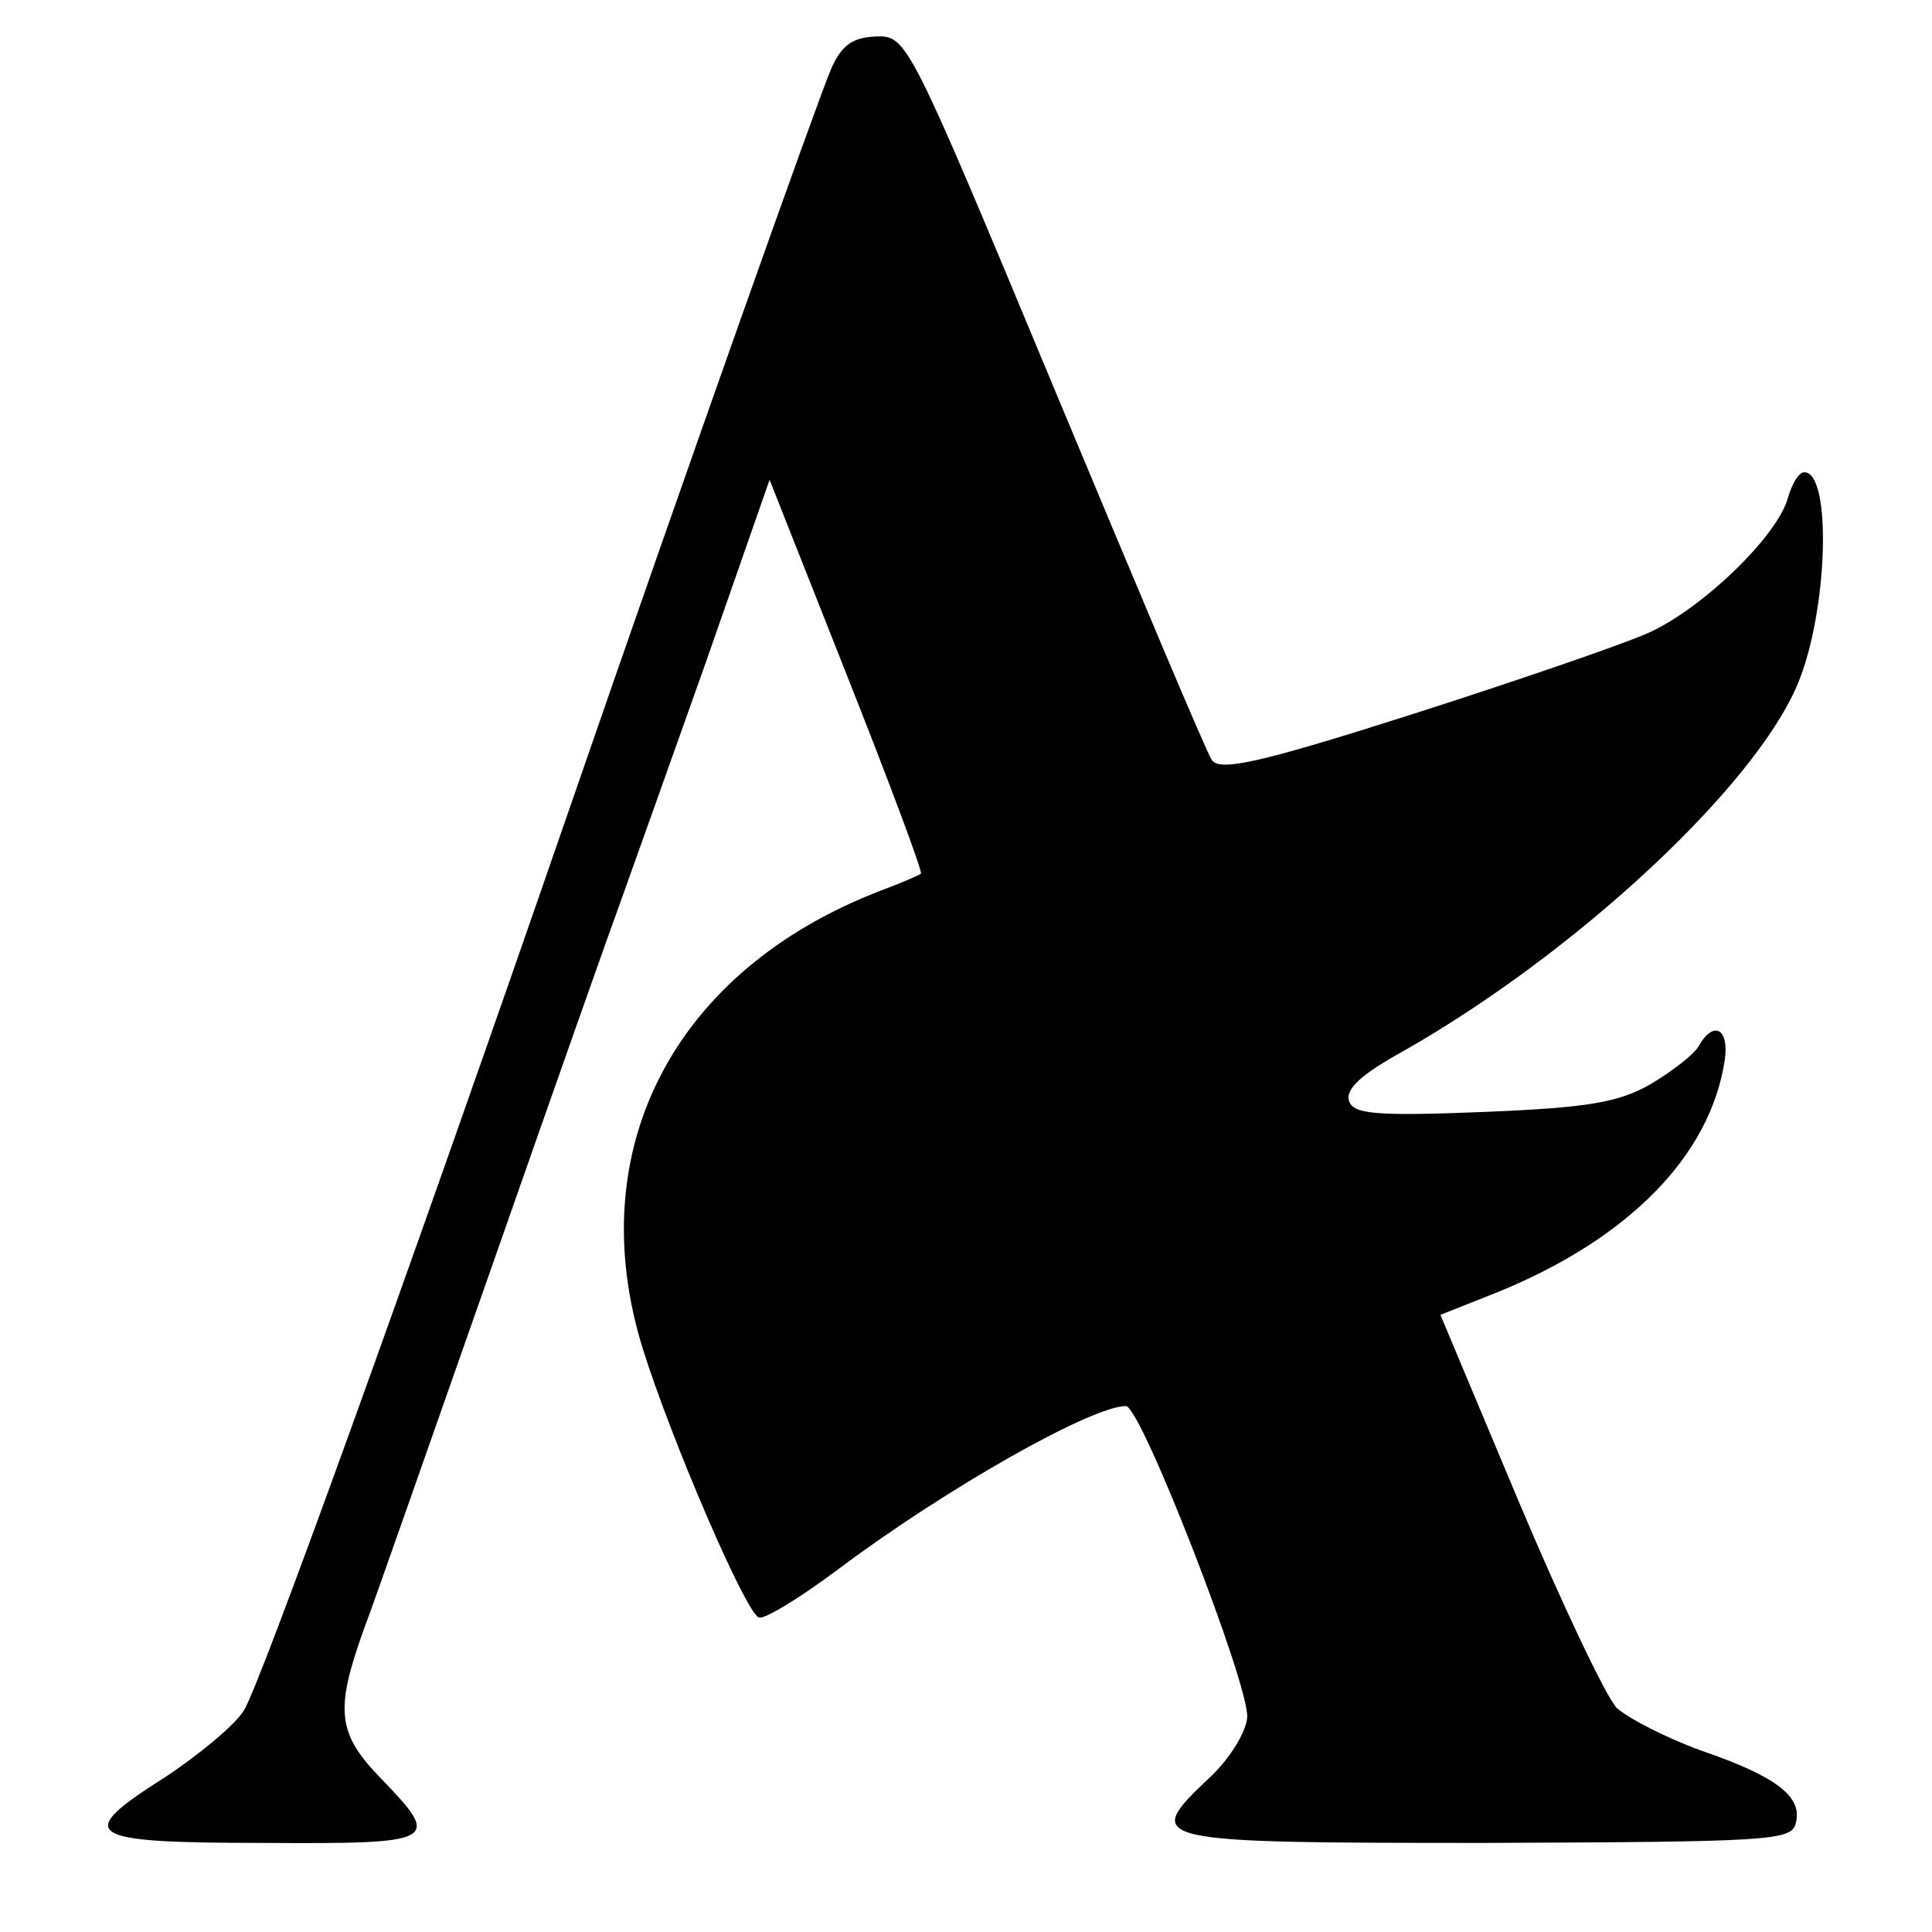
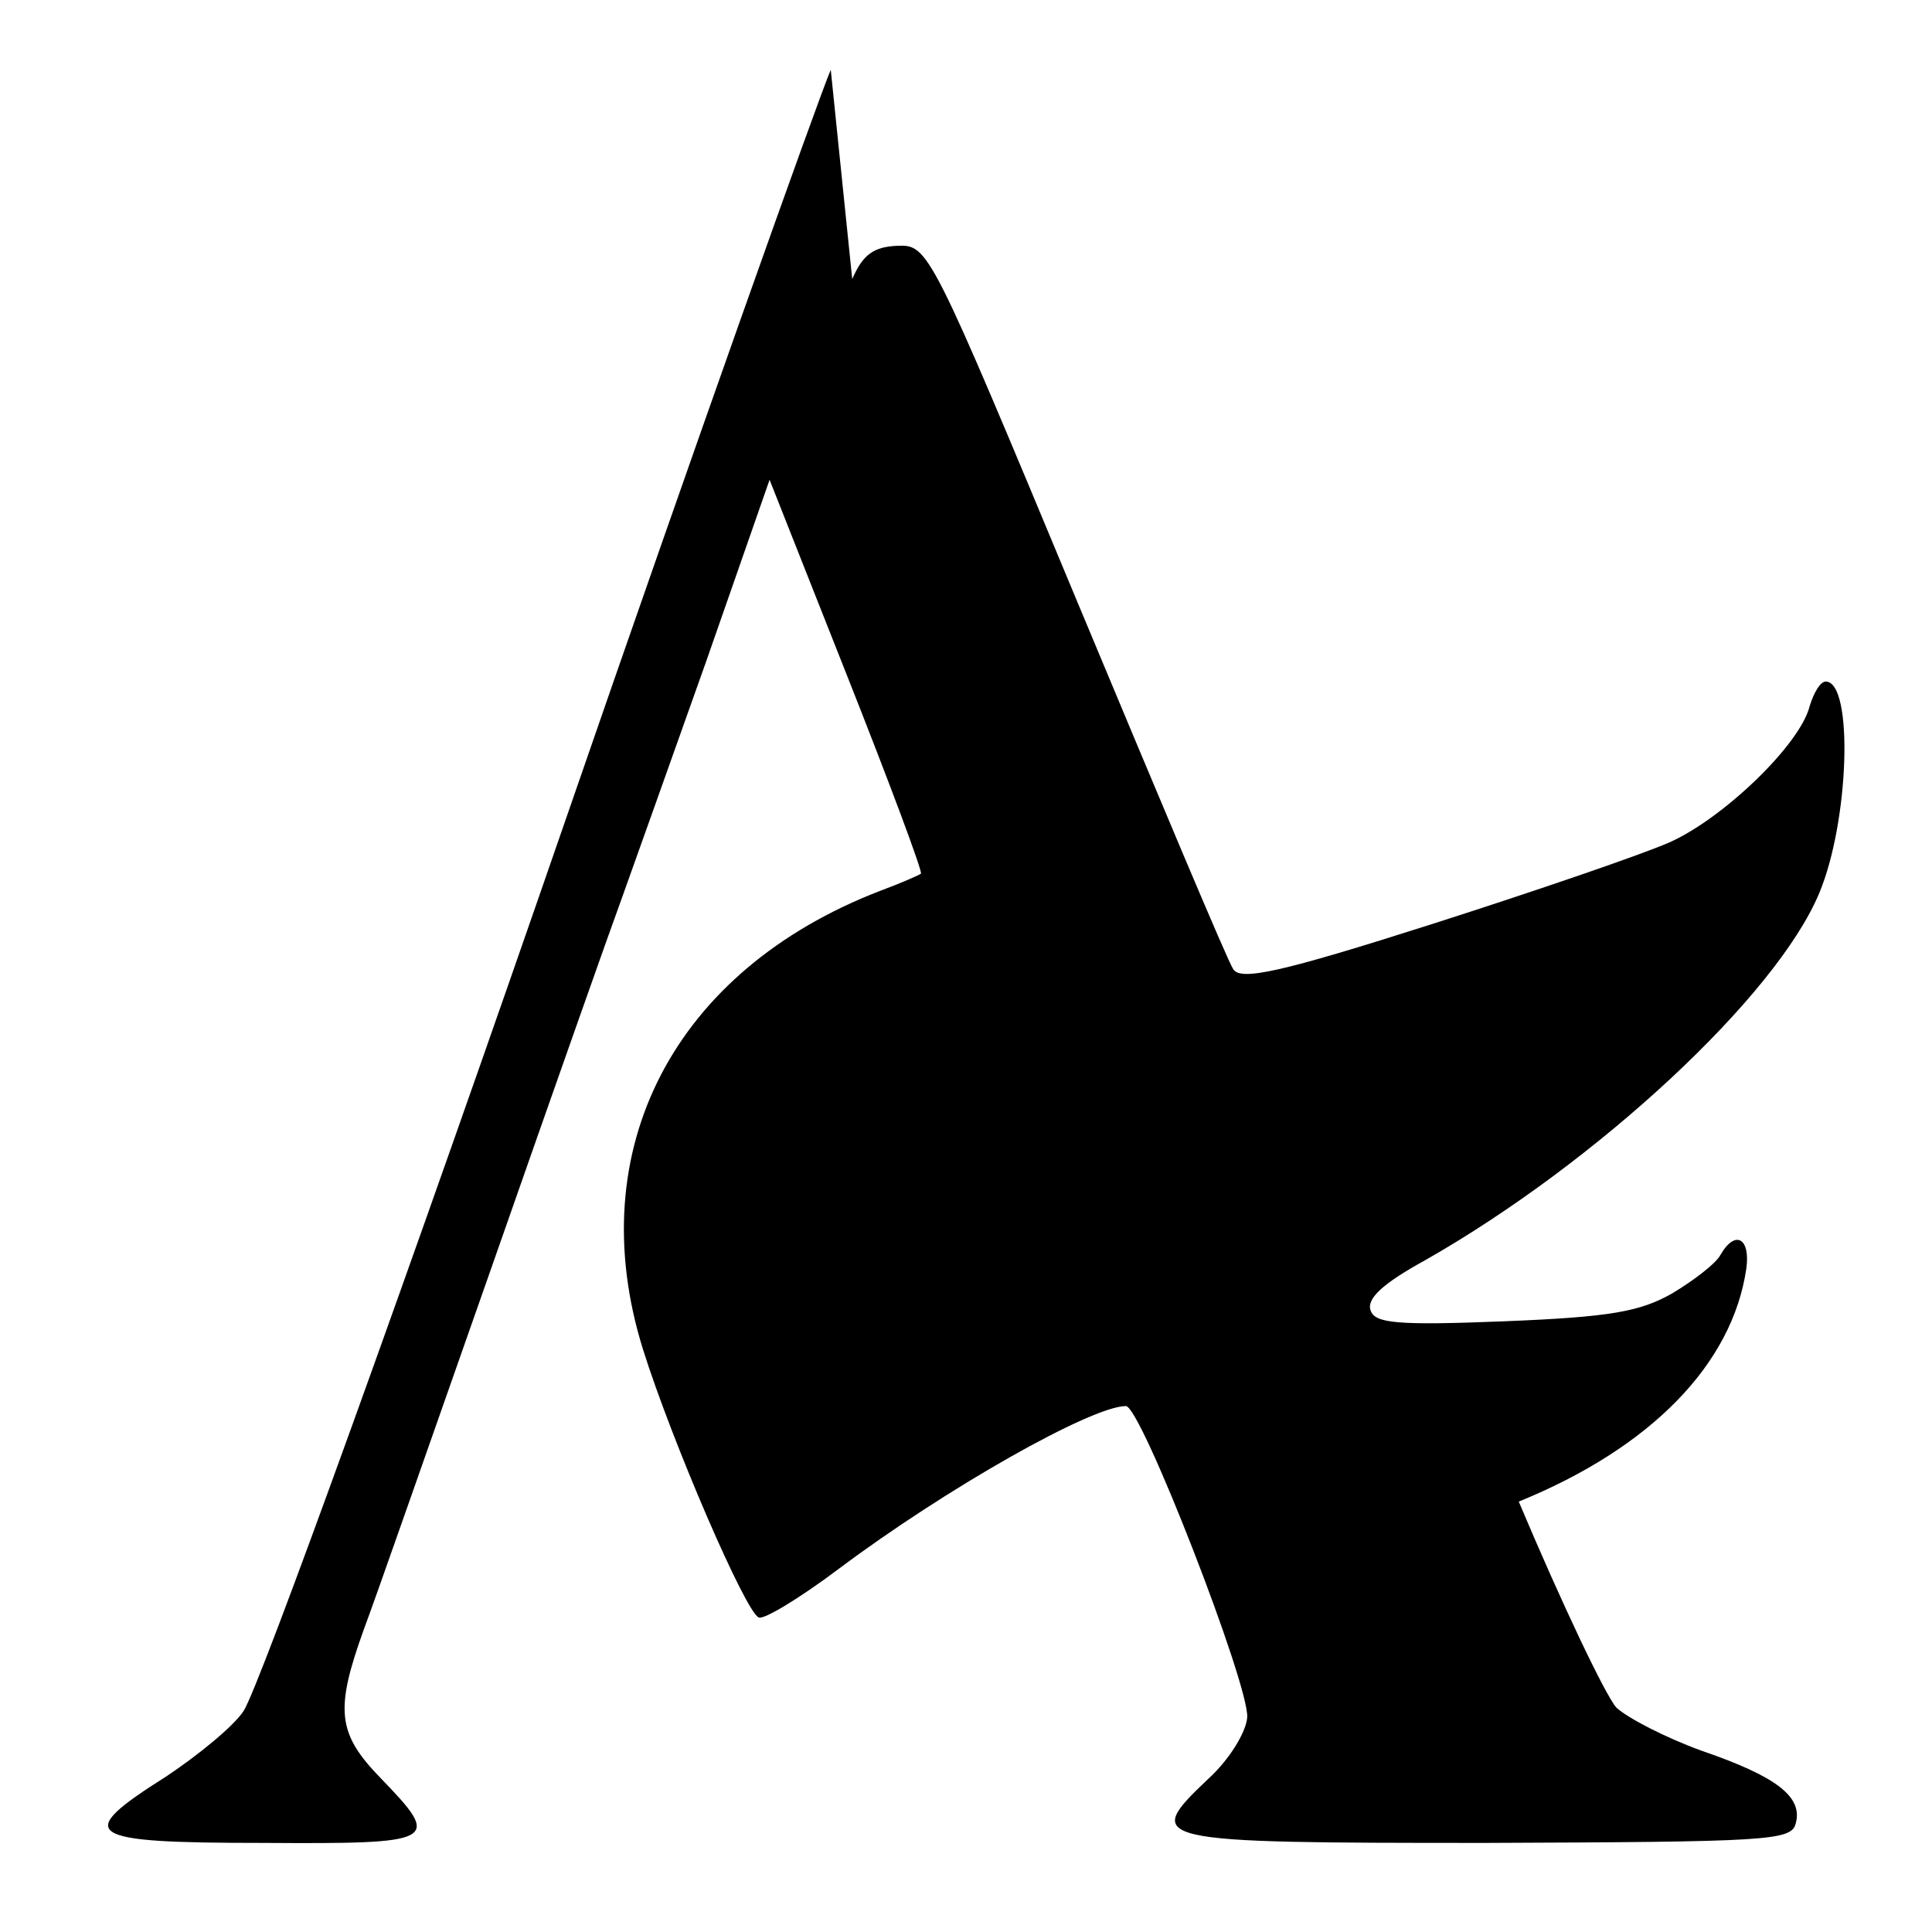
<svg xmlns="http://www.w3.org/2000/svg" version="1.0" width="180pt" height="180pt" viewBox="0 0 180 180" preserveAspectRatio="xMidYMid meet">
  <g transform="translate(0,180) scale(0.1,-0.1)" fill="#000000" stroke="none">
-     <path d="M774 1735 c-12 -28 -130 -360 -244 -690 -150 -434 -288 -816 -303 -839 -9 -14 -42 -41 -72 -61 -87 -55 -78 -62 90 -62 163 -1 167 1 110 60 -41 42 -43 64 -16 139 11 29 65 184 121 343 56 160 110 313 120 340 10 28 45 126 78 219 l59 169 72 -182 c40 -101 71 -184 69 -185 -1 -1 -19 -9 -38 -16 -192 -74 -279 -241 -221 -427 27 -86 96 -246 108 -250 5 -2 38 18 74 45 100 75 236 152 268 152 14 0 115 -260 113 -290 -1 -14 -17 -40 -37 -58 -61 -58 -55 -59 260 -59 262 1 284 2 288 18 7 25 -18 44 -88 68 -33 12 -68 30 -79 40 -10 11 -51 97 -91 192 l-73 174 53 21 c123 50 199 128 212 217 4 28 -10 37 -24 13 -4 -8 -25 -24 -45 -36 -30 -17 -57 -22 -156 -26 -100 -4 -121 -2 -125 10 -4 11 11 25 51 47 160 91 327 246 367 342 28 67 32 197 6 197 -5 0 -11 -10 -15 -23 -9 -36 -81 -105 -131 -127 -25 -11 -124 -45 -221 -76 -141 -45 -178 -53 -185 -42 -5 7 -70 162 -146 344 -137 329 -138 331 -167 330 -22 -1 -32 -8 -42 -31z" />
+     <path d="M774 1735 c-12 -28 -130 -360 -244 -690 -150 -434 -288 -816 -303 -839 -9 -14 -42 -41 -72 -61 -87 -55 -78 -62 90 -62 163 -1 167 1 110 60 -41 42 -43 64 -16 139 11 29 65 184 121 343 56 160 110 313 120 340 10 28 45 126 78 219 l59 169 72 -182 c40 -101 71 -184 69 -185 -1 -1 -19 -9 -38 -16 -192 -74 -279 -241 -221 -427 27 -86 96 -246 108 -250 5 -2 38 18 74 45 100 75 236 152 268 152 14 0 115 -260 113 -290 -1 -14 -17 -40 -37 -58 -61 -58 -55 -59 260 -59 262 1 284 2 288 18 7 25 -18 44 -88 68 -33 12 -68 30 -79 40 -10 11 -51 97 -91 192 c123 50 199 128 212 217 4 28 -10 37 -24 13 -4 -8 -25 -24 -45 -36 -30 -17 -57 -22 -156 -26 -100 -4 -121 -2 -125 10 -4 11 11 25 51 47 160 91 327 246 367 342 28 67 32 197 6 197 -5 0 -11 -10 -15 -23 -9 -36 -81 -105 -131 -127 -25 -11 -124 -45 -221 -76 -141 -45 -178 -53 -185 -42 -5 7 -70 162 -146 344 -137 329 -138 331 -167 330 -22 -1 -32 -8 -42 -31z" />
  </g>
</svg>